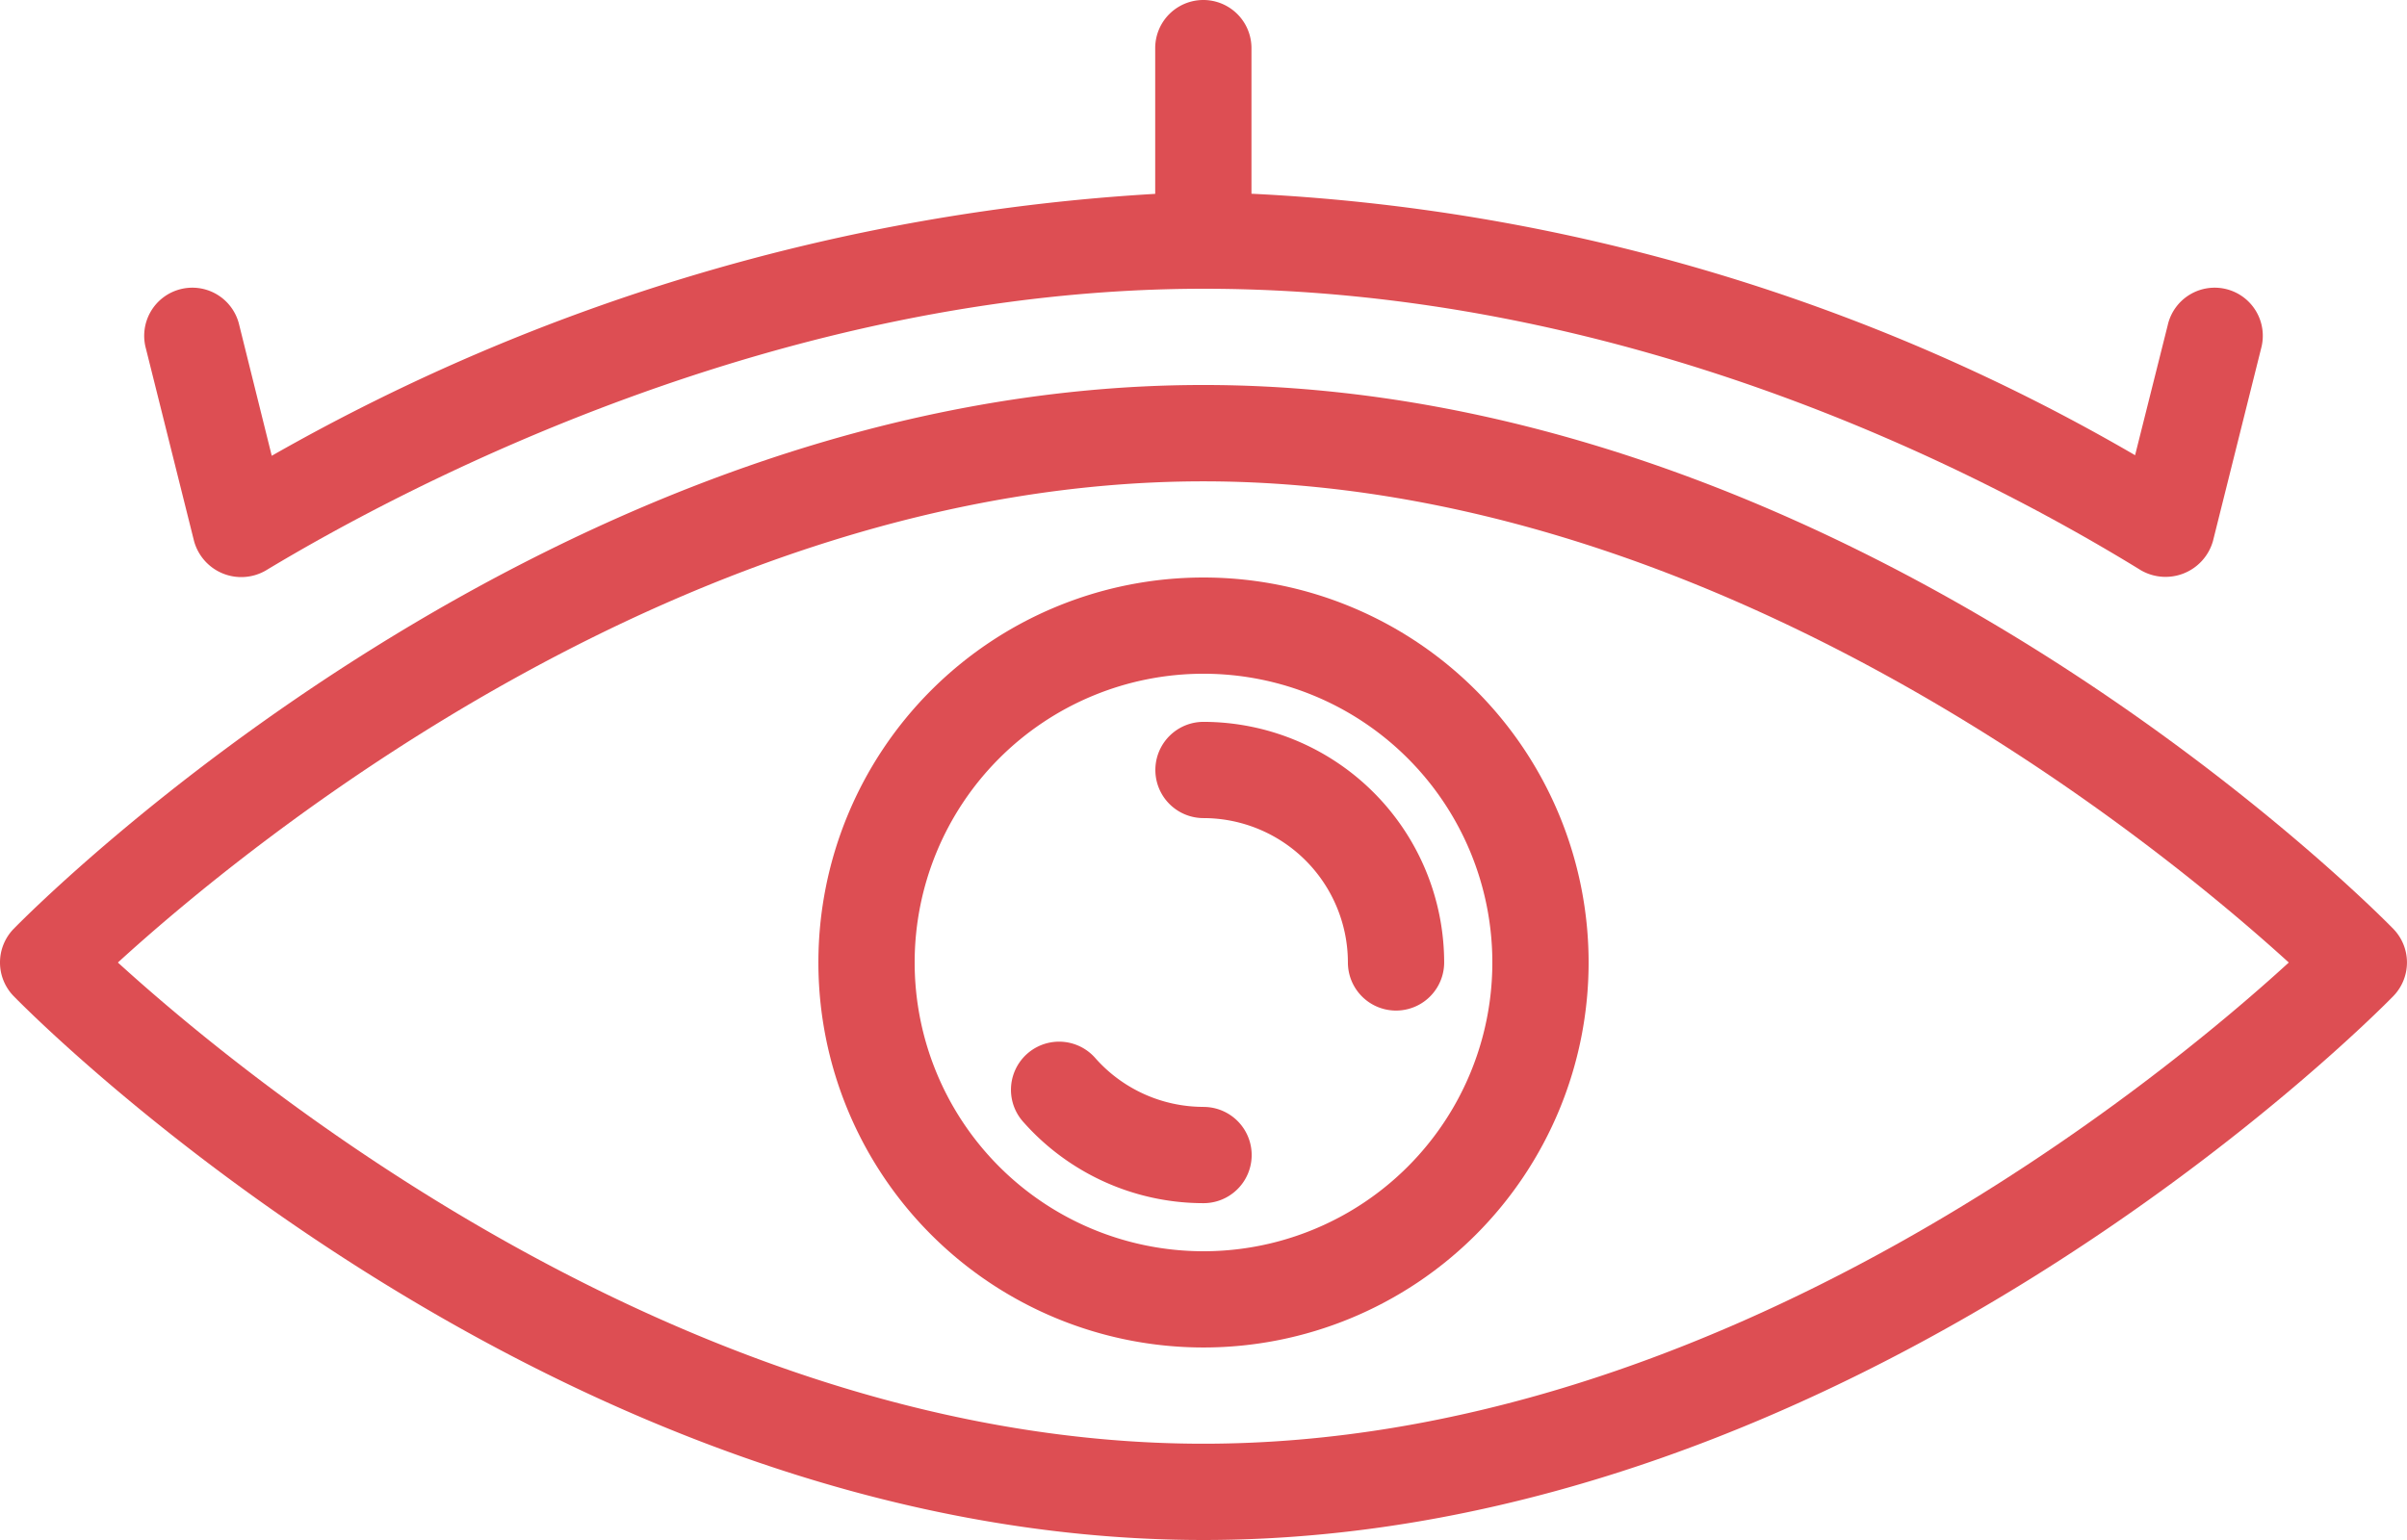
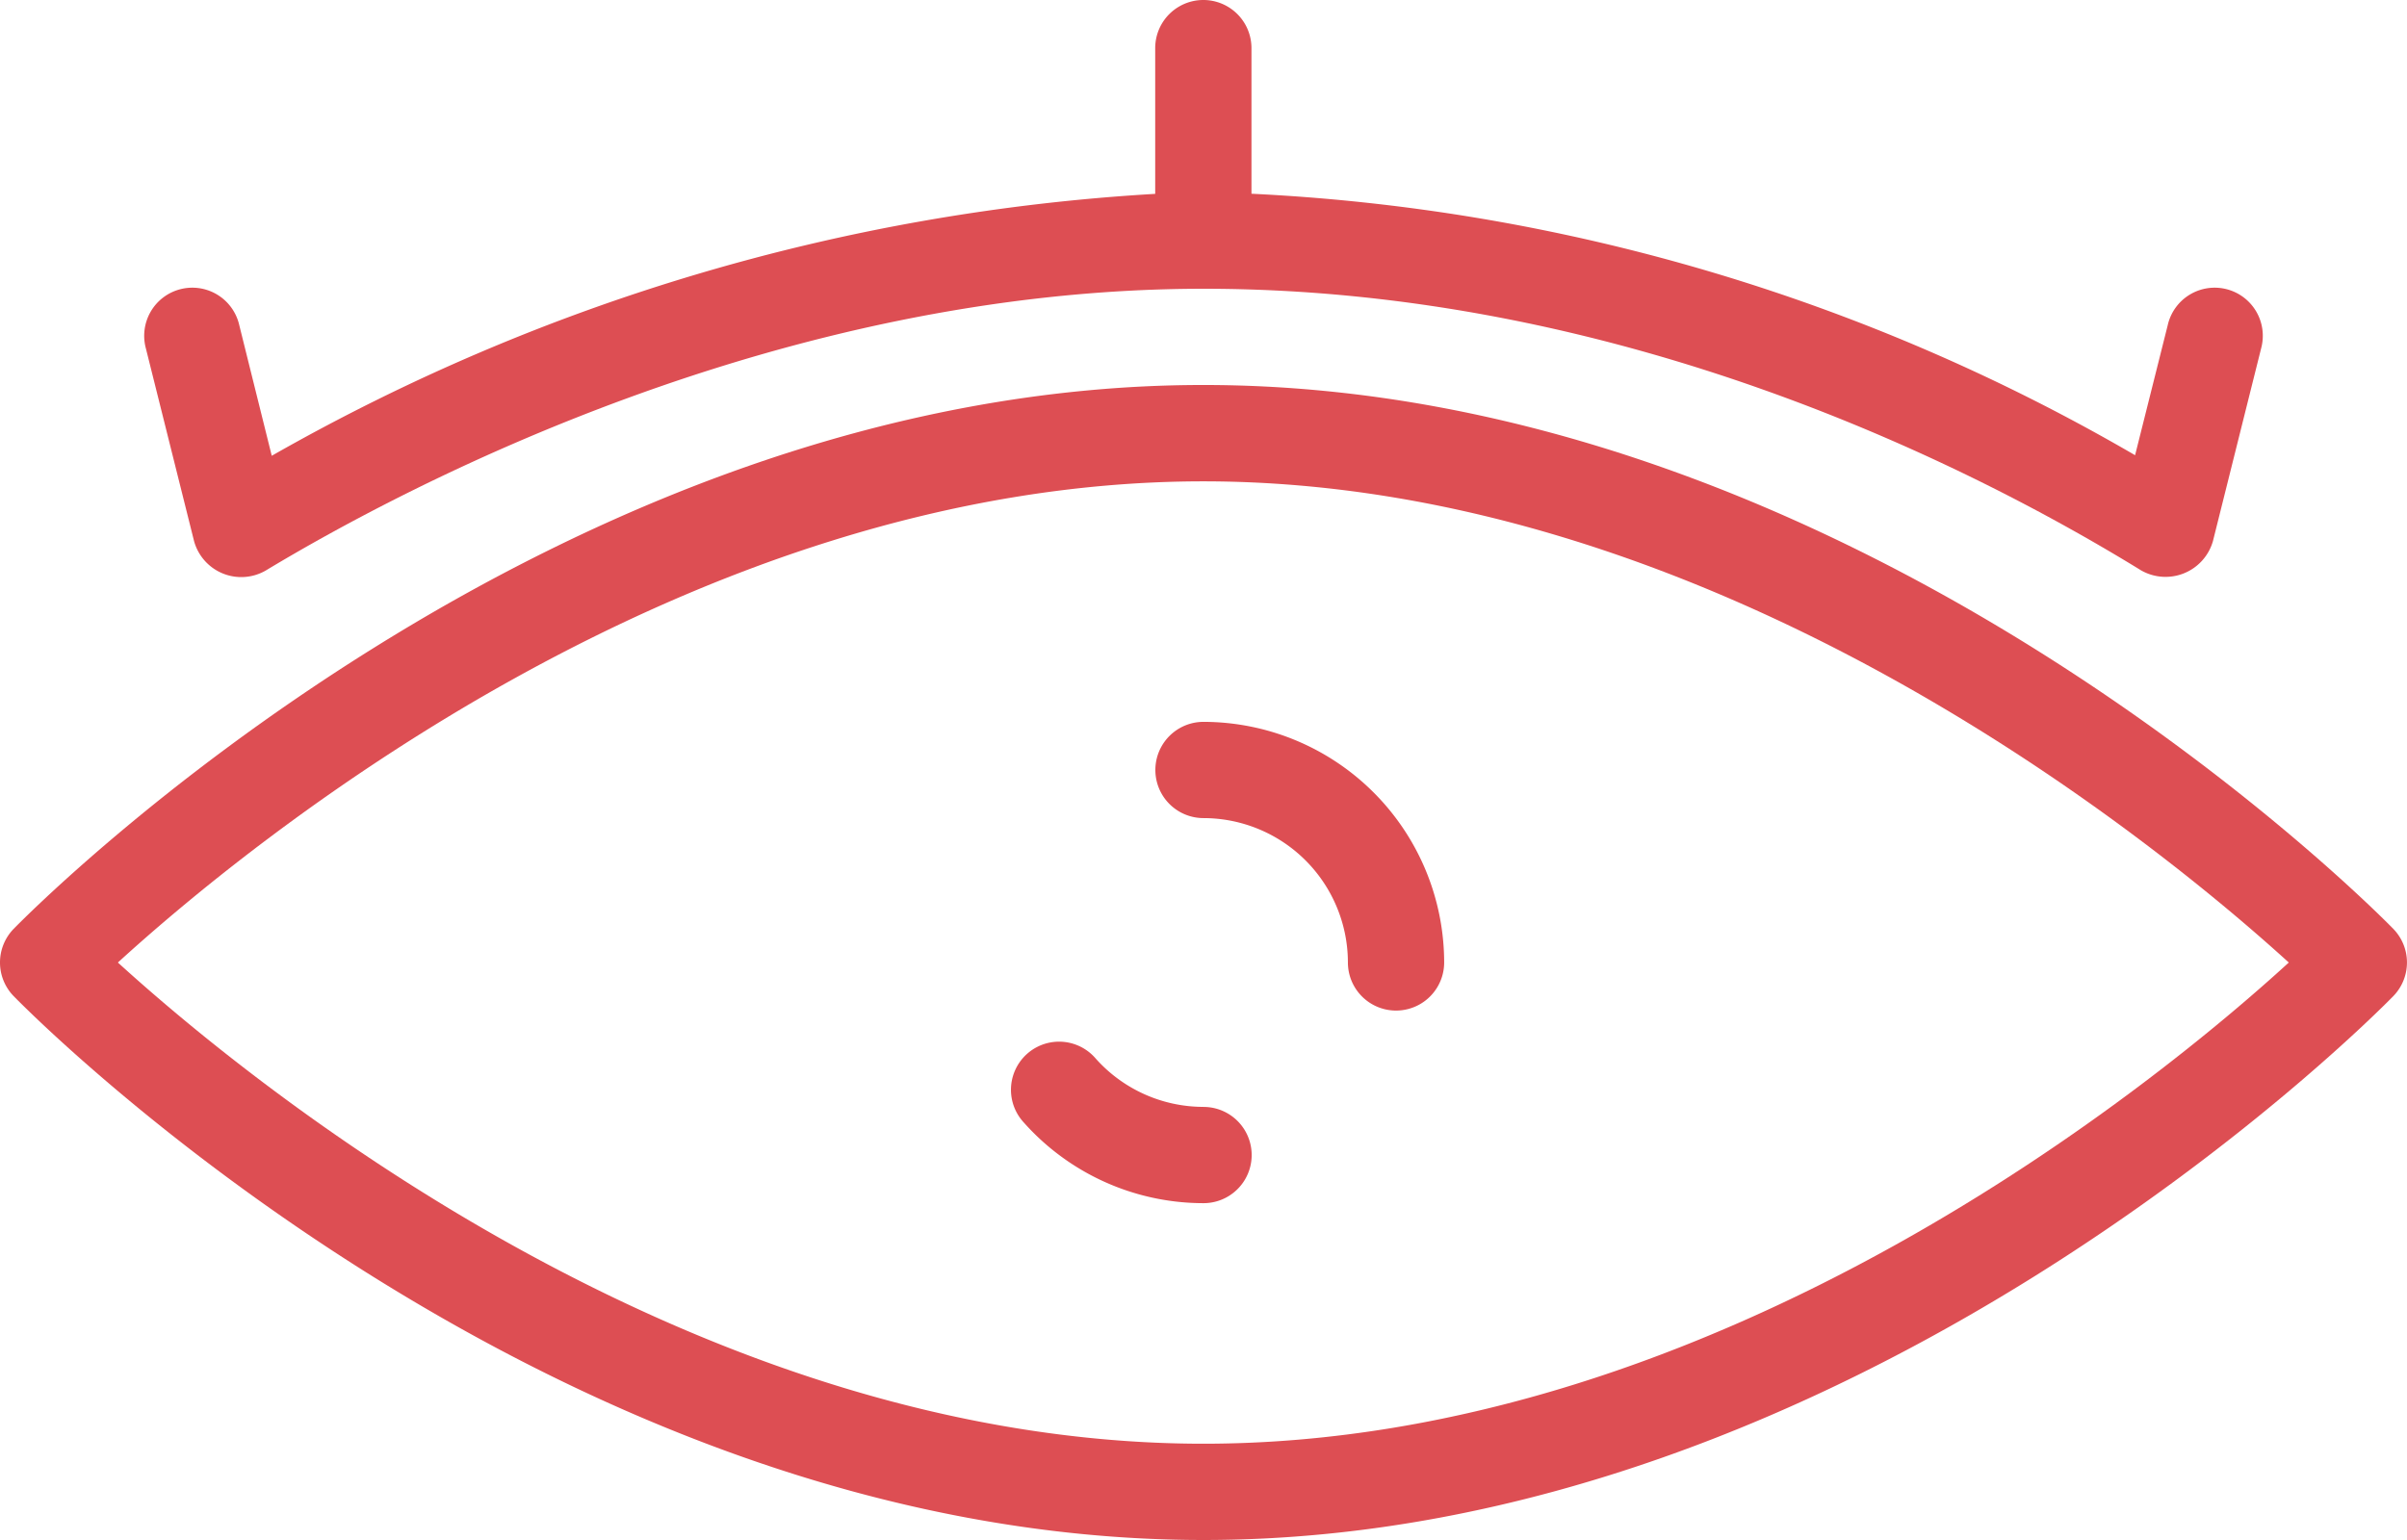
<svg xmlns="http://www.w3.org/2000/svg" id="Transparency" width="59.008" height="37.765" viewBox="0 0 59.008 37.765">
  <path id="Path_54812" data-name="Path 54812" d="M36.5,24C20.548,24,7.868,36.793,7.335,37.337a1.183,1.183,0,0,0,0,1.65c.532.544,13.212,13.337,29.169,13.337S65.14,39.531,65.672,38.987a1.183,1.183,0,0,0,0-1.65C65.14,36.793,52.46,24,36.5,24Zm0,25.963c-12.68,0-23.534-9-26.61-11.8,3.071-2.806,13.91-11.8,26.61-11.8,12.68,0,23.534,9,26.61,11.8C60.042,40.969,49.2,49.963,36.5,49.963Z" transform="translate(-7 -14.559)" fill="#dd4e53" />
-   <path id="Path_54813" data-name="Path 54813" d="M24,37.441A9.441,9.441,0,1,0,33.441,28,9.441,9.441,0,0,0,24,37.441Zm9.441,7.081a7.081,7.081,0,1,1,7.081-7.081,7.081,7.081,0,0,1-7.081,7.081Z" transform="translate(-3.937 -13.838)" fill="#dd4e53" />
-   <path id="Path_54814" data-name="Path 54814" d="M32.18,31a1.18,1.18,0,0,0,0,2.36,3.544,3.544,0,0,1,3.54,3.54,1.18,1.18,0,1,0,2.36,0,5.908,5.908,0,0,0-5.9-5.9Z" transform="translate(-2.676 -13.298)" fill="#dd4e53" />
+   <path id="Path_54814" data-name="Path 54814" d="M32.18,31a1.18,1.18,0,0,0,0,2.36,3.544,3.544,0,0,1,3.54,3.54,1.18,1.18,0,1,0,2.36,0,5.908,5.908,0,0,0-5.9-5.9" transform="translate(-2.676 -13.298)" fill="#dd4e53" />
  <path id="Path_54815" data-name="Path 54815" d="M32.721,39.244a3.541,3.541,0,0,1-2.655-1.2,1.18,1.18,0,0,0-1.77,1.561,5.9,5.9,0,0,0,4.426,2,1.18,1.18,0,0,0,0-2.36Z" transform="translate(-3.217 -12.1)" fill="#dd4e53" />
  <path id="Path_54816" data-name="Path 54816" d="M12.325,23.975a1.18,1.18,0,1,0-2.289.572l1.18,4.721a1.2,1.2,0,0,0,1.754.725c3.447-2.078,12.589-6.912,22.993-6.912,10.225,0,18.79,4.326,22.985,6.906a1.208,1.208,0,0,0,1.762-.719l1.18-4.721a1.18,1.18,0,1,0-2.289-.572l-.8,3.188a47.63,47.63,0,0,0-21.662-6.412V17.18a1.18,1.18,0,1,0-2.36,0v3.574a49.555,49.555,0,0,0-21.658,6.423Z" transform="translate(-6.459 -16)" fill="#dd4e53" />
</svg>